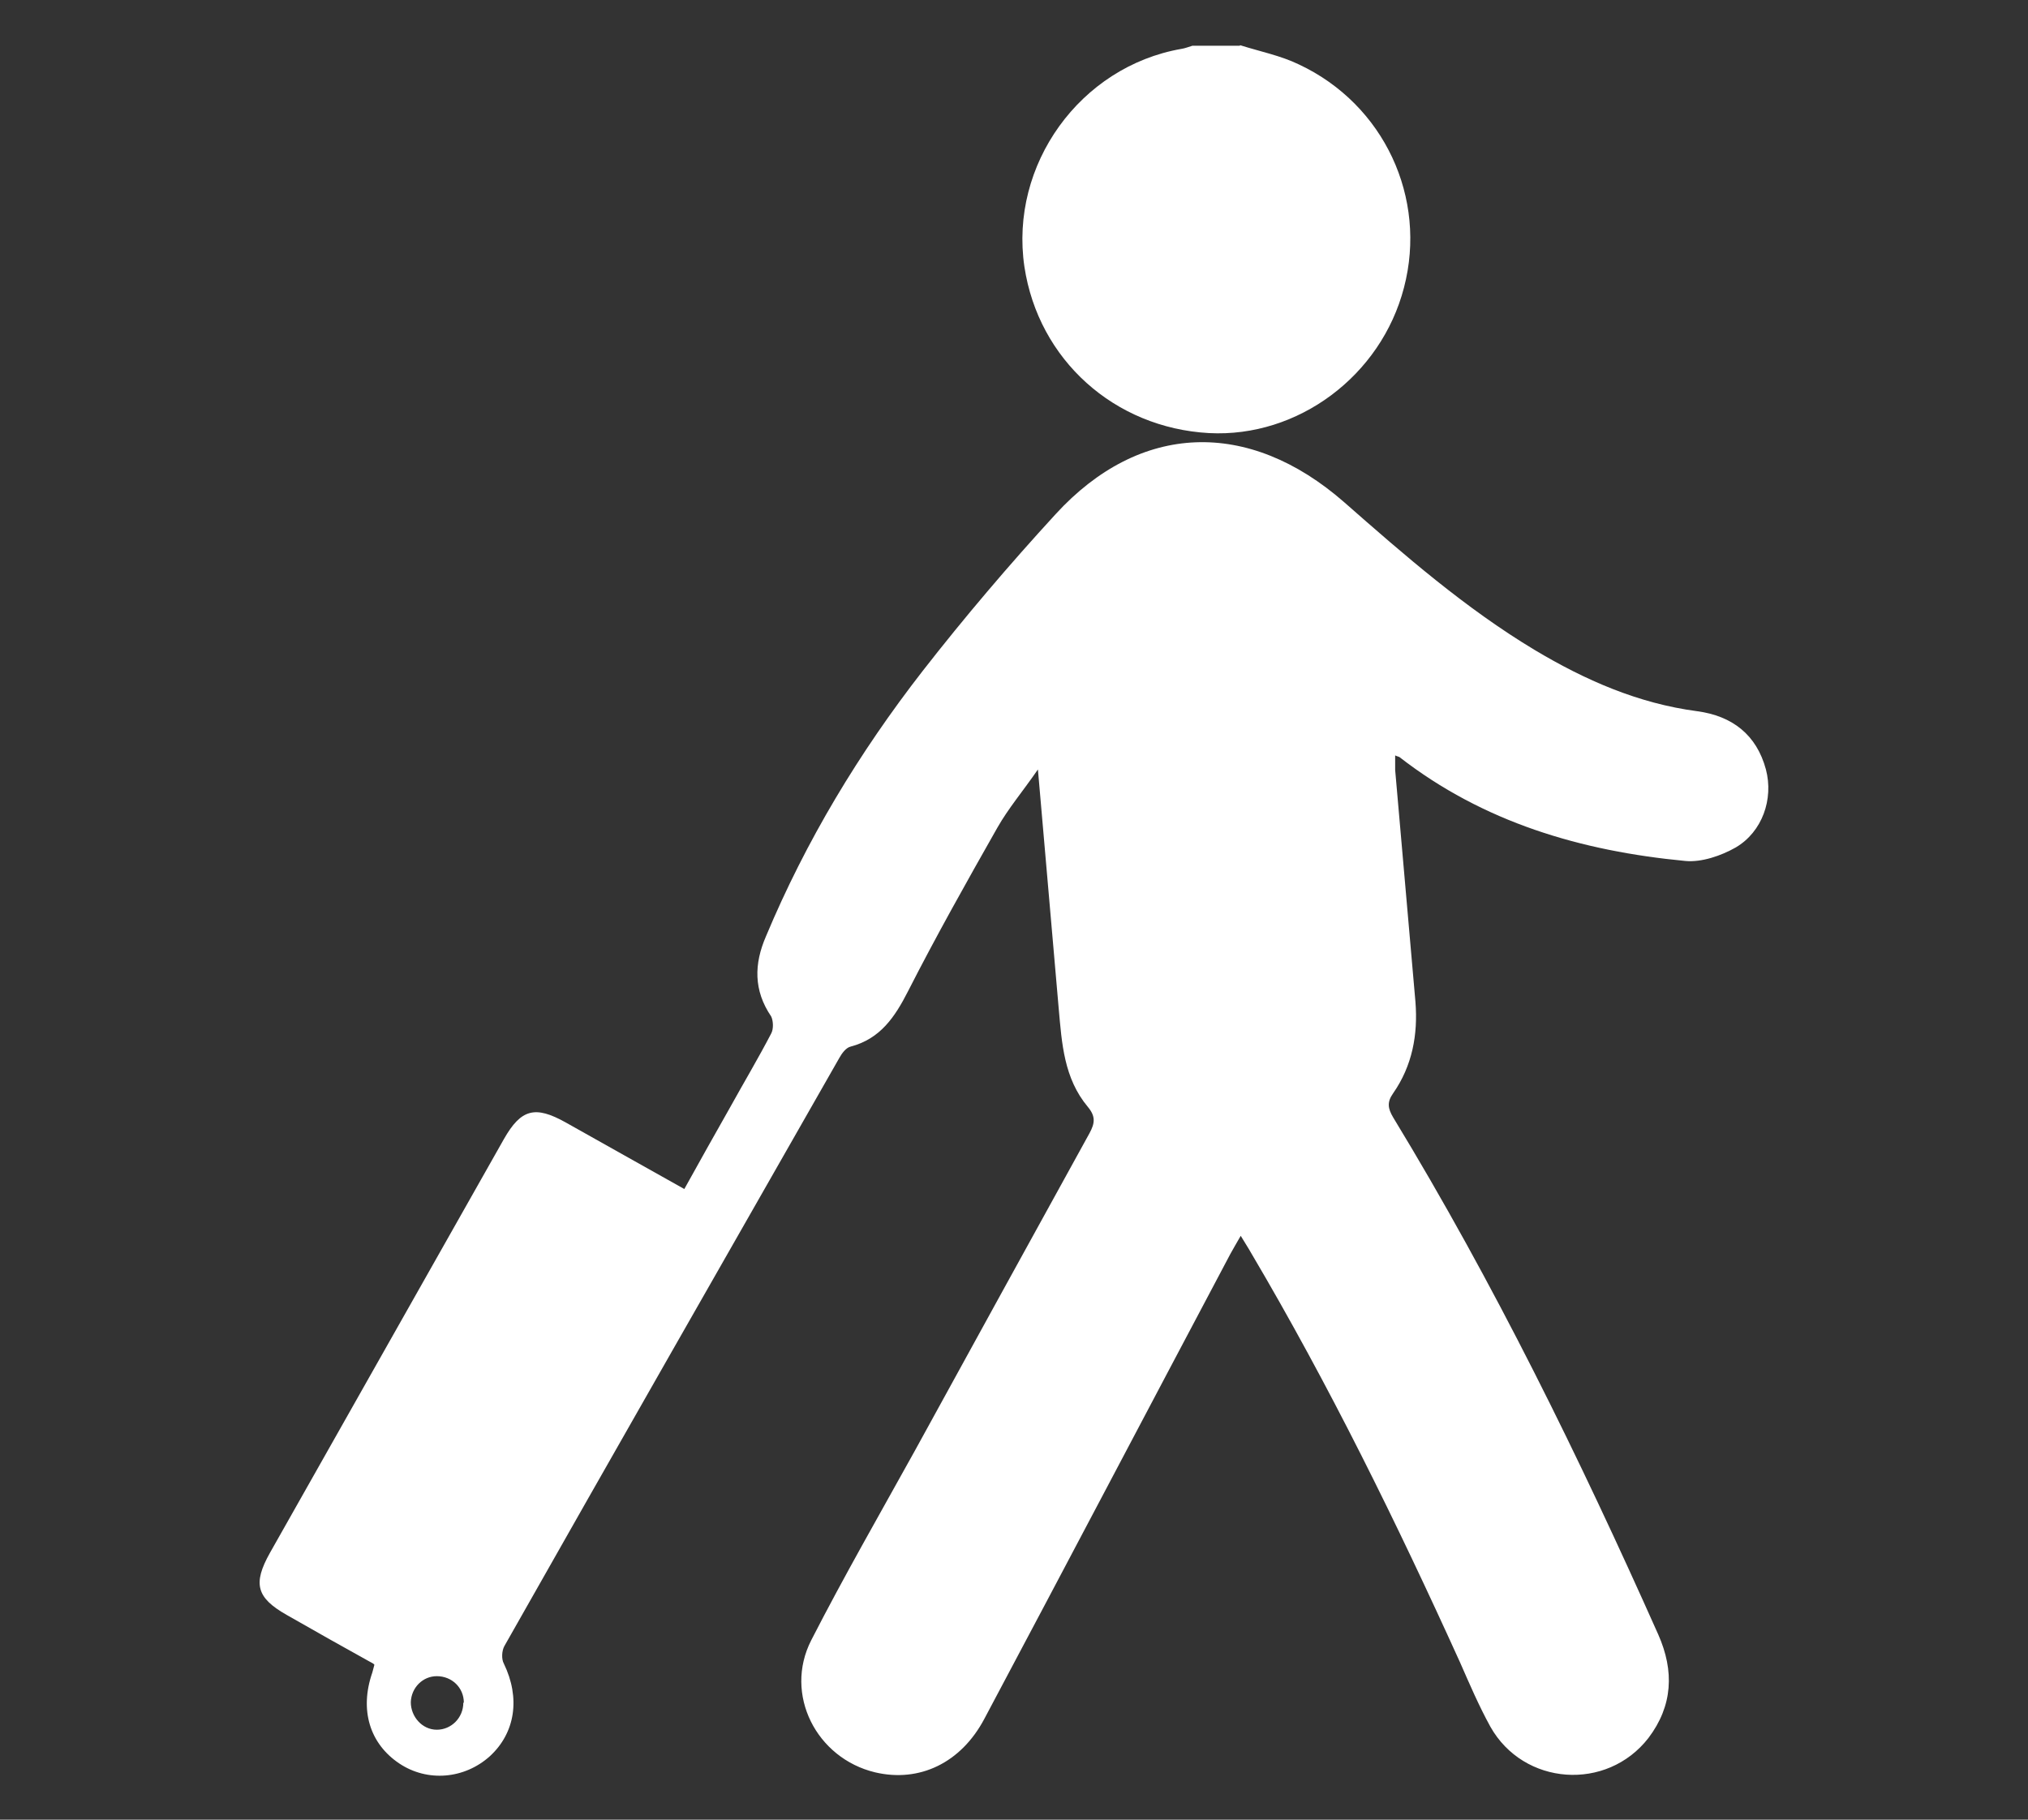
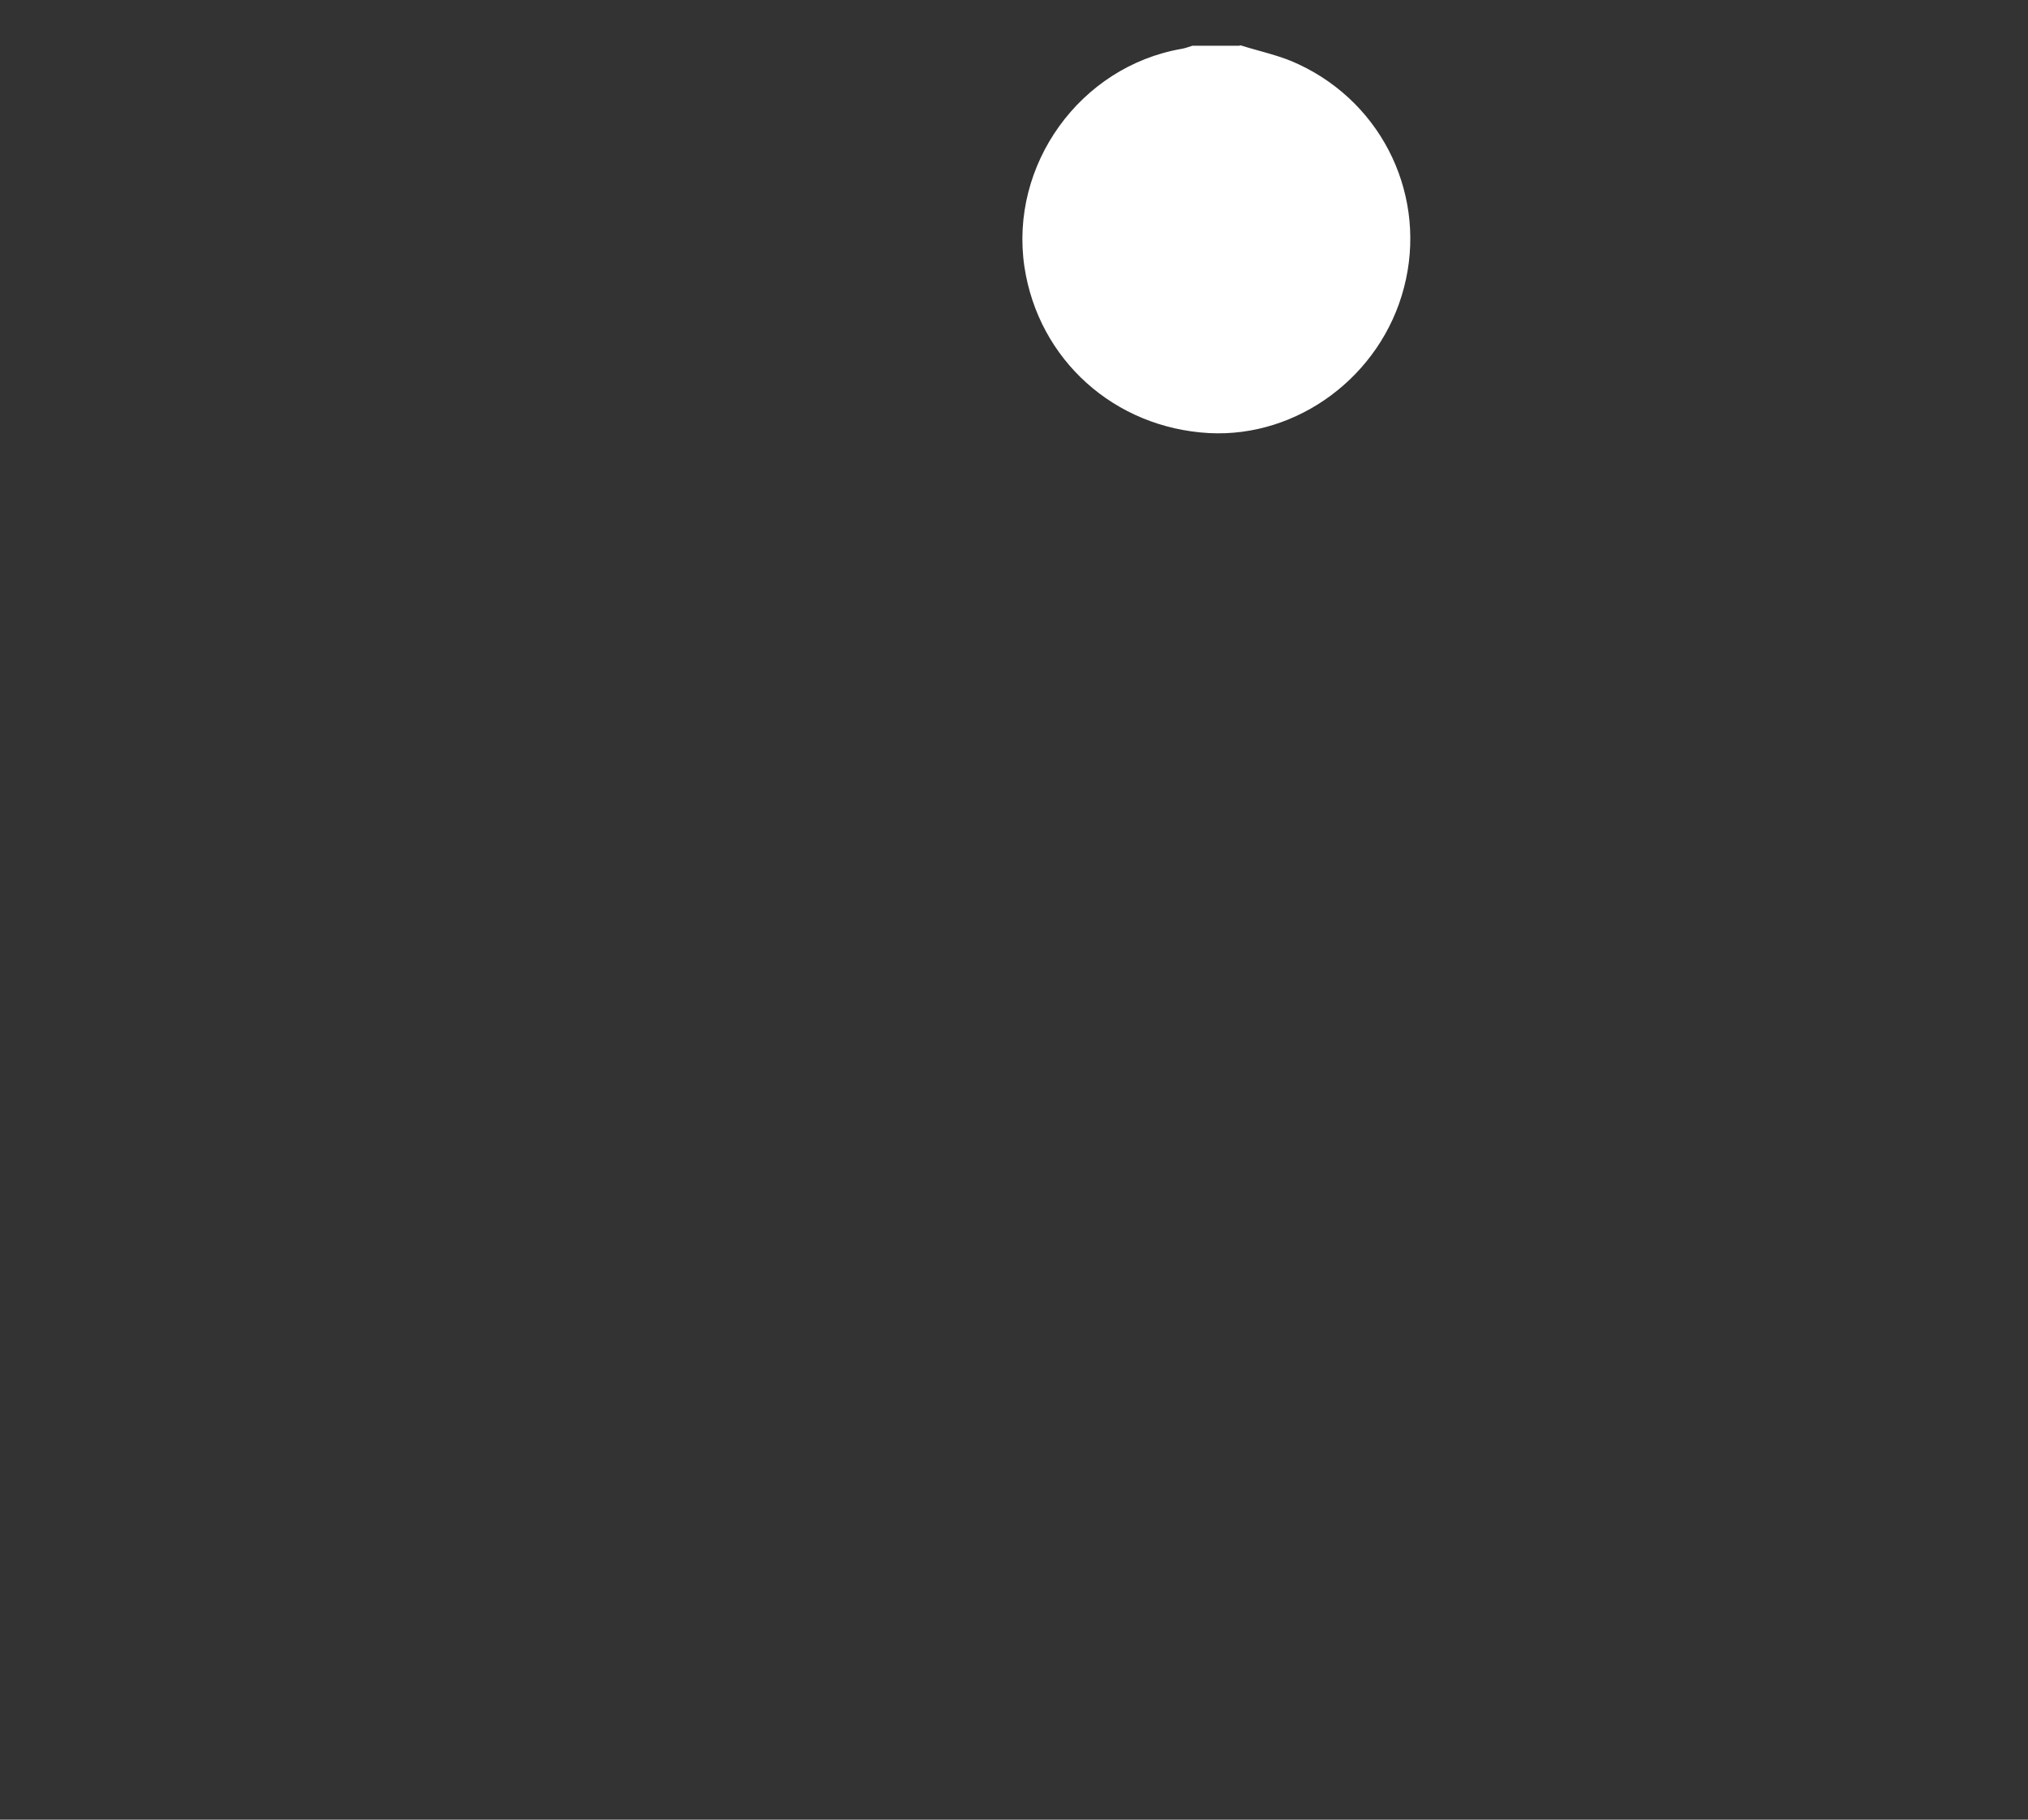
<svg xmlns="http://www.w3.org/2000/svg" id="Capa_2" viewBox="0 0 39 35">
  <rect x="0" y="0" width="39" height="35" fill="#333333" stroke="none" />
  <defs>
    <style>      .cls-1 {        fill: #fff;      }    </style>
  </defs>
  <path class="cls-1" d="M23.85.87c.38.12.78.2,1.13.37,1.64.77,2.47,2.57,2.02,4.29-.44,1.7-2.04,2.89-3.75,2.8-1.82-.1-3.28-1.41-3.55-3.2-.29-1.96,1.07-3.85,3.02-4.19.07-.01.14-.04.21-.06.3,0,.61,0,.91,0Z" />
-   <path class="cls-1" d="M7.18,32c-.56-.31-1.11-.62-1.67-.94-.58-.33-.65-.6-.32-1.19,1.5-2.65,3-5.31,4.5-7.96.33-.58.6-.65,1.19-.32.75.42,1.51.85,2.28,1.28.3-.54.59-1.06.88-1.57.26-.47.54-.94.79-1.42.05-.09.04-.25,0-.33-.34-.5-.33-1.01-.1-1.54.77-1.84,1.79-3.53,3.01-5.1.81-1.04,1.67-2.05,2.56-3.02,1.62-1.77,3.71-1.84,5.55-.23,1.16,1.02,2.33,2.04,3.66,2.84.97.58,1.99,1.03,3.13,1.18.67.09,1.14.45,1.32,1.12.15.57-.07,1.2-.58,1.5-.28.16-.66.29-.97.26-2-.19-3.88-.74-5.5-2-.02-.01-.04-.01-.08-.03,0,.1,0,.19,0,.28.13,1.49.26,2.98.39,4.46.05.63-.06,1.23-.43,1.76-.12.17-.1.29,0,.46,1.94,3.19,3.58,6.54,5.1,9.95.31.7.28,1.37-.19,1.99-.8,1.03-2.4.92-3.04-.22-.22-.4-.4-.82-.58-1.23-1.22-2.69-2.52-5.34-4.02-7.88-.05-.09-.11-.18-.2-.33-.08.14-.14.24-.2.35-1.58,2.98-3.15,5.97-4.73,8.94-.45.85-1.25,1.23-2.1,1.03-1.13-.27-1.76-1.5-1.23-2.54.63-1.23,1.32-2.43,1.99-3.64,1.12-2.04,2.24-4.08,3.36-6.11.11-.2.12-.33-.03-.51-.46-.55-.5-1.22-.56-1.89-.13-1.5-.26-3-.4-4.6-.29.42-.57.75-.78,1.12-.59,1.04-1.18,2.09-1.72,3.15-.25.49-.53.91-1.1,1.06-.09.02-.17.13-.22.22-2.15,3.77-4.3,7.53-6.44,11.31-.05.09-.06.25-.01.34.32.66.22,1.33-.27,1.78-.49.44-1.2.5-1.74.14-.57-.38-.77-1.03-.52-1.75.01-.04.02-.08.04-.15ZM8.92,32.75c0-.29-.23-.51-.52-.51-.27,0-.49.22-.5.5,0,.28.22.53.5.53.28,0,.51-.23.51-.52Z" />
</svg>